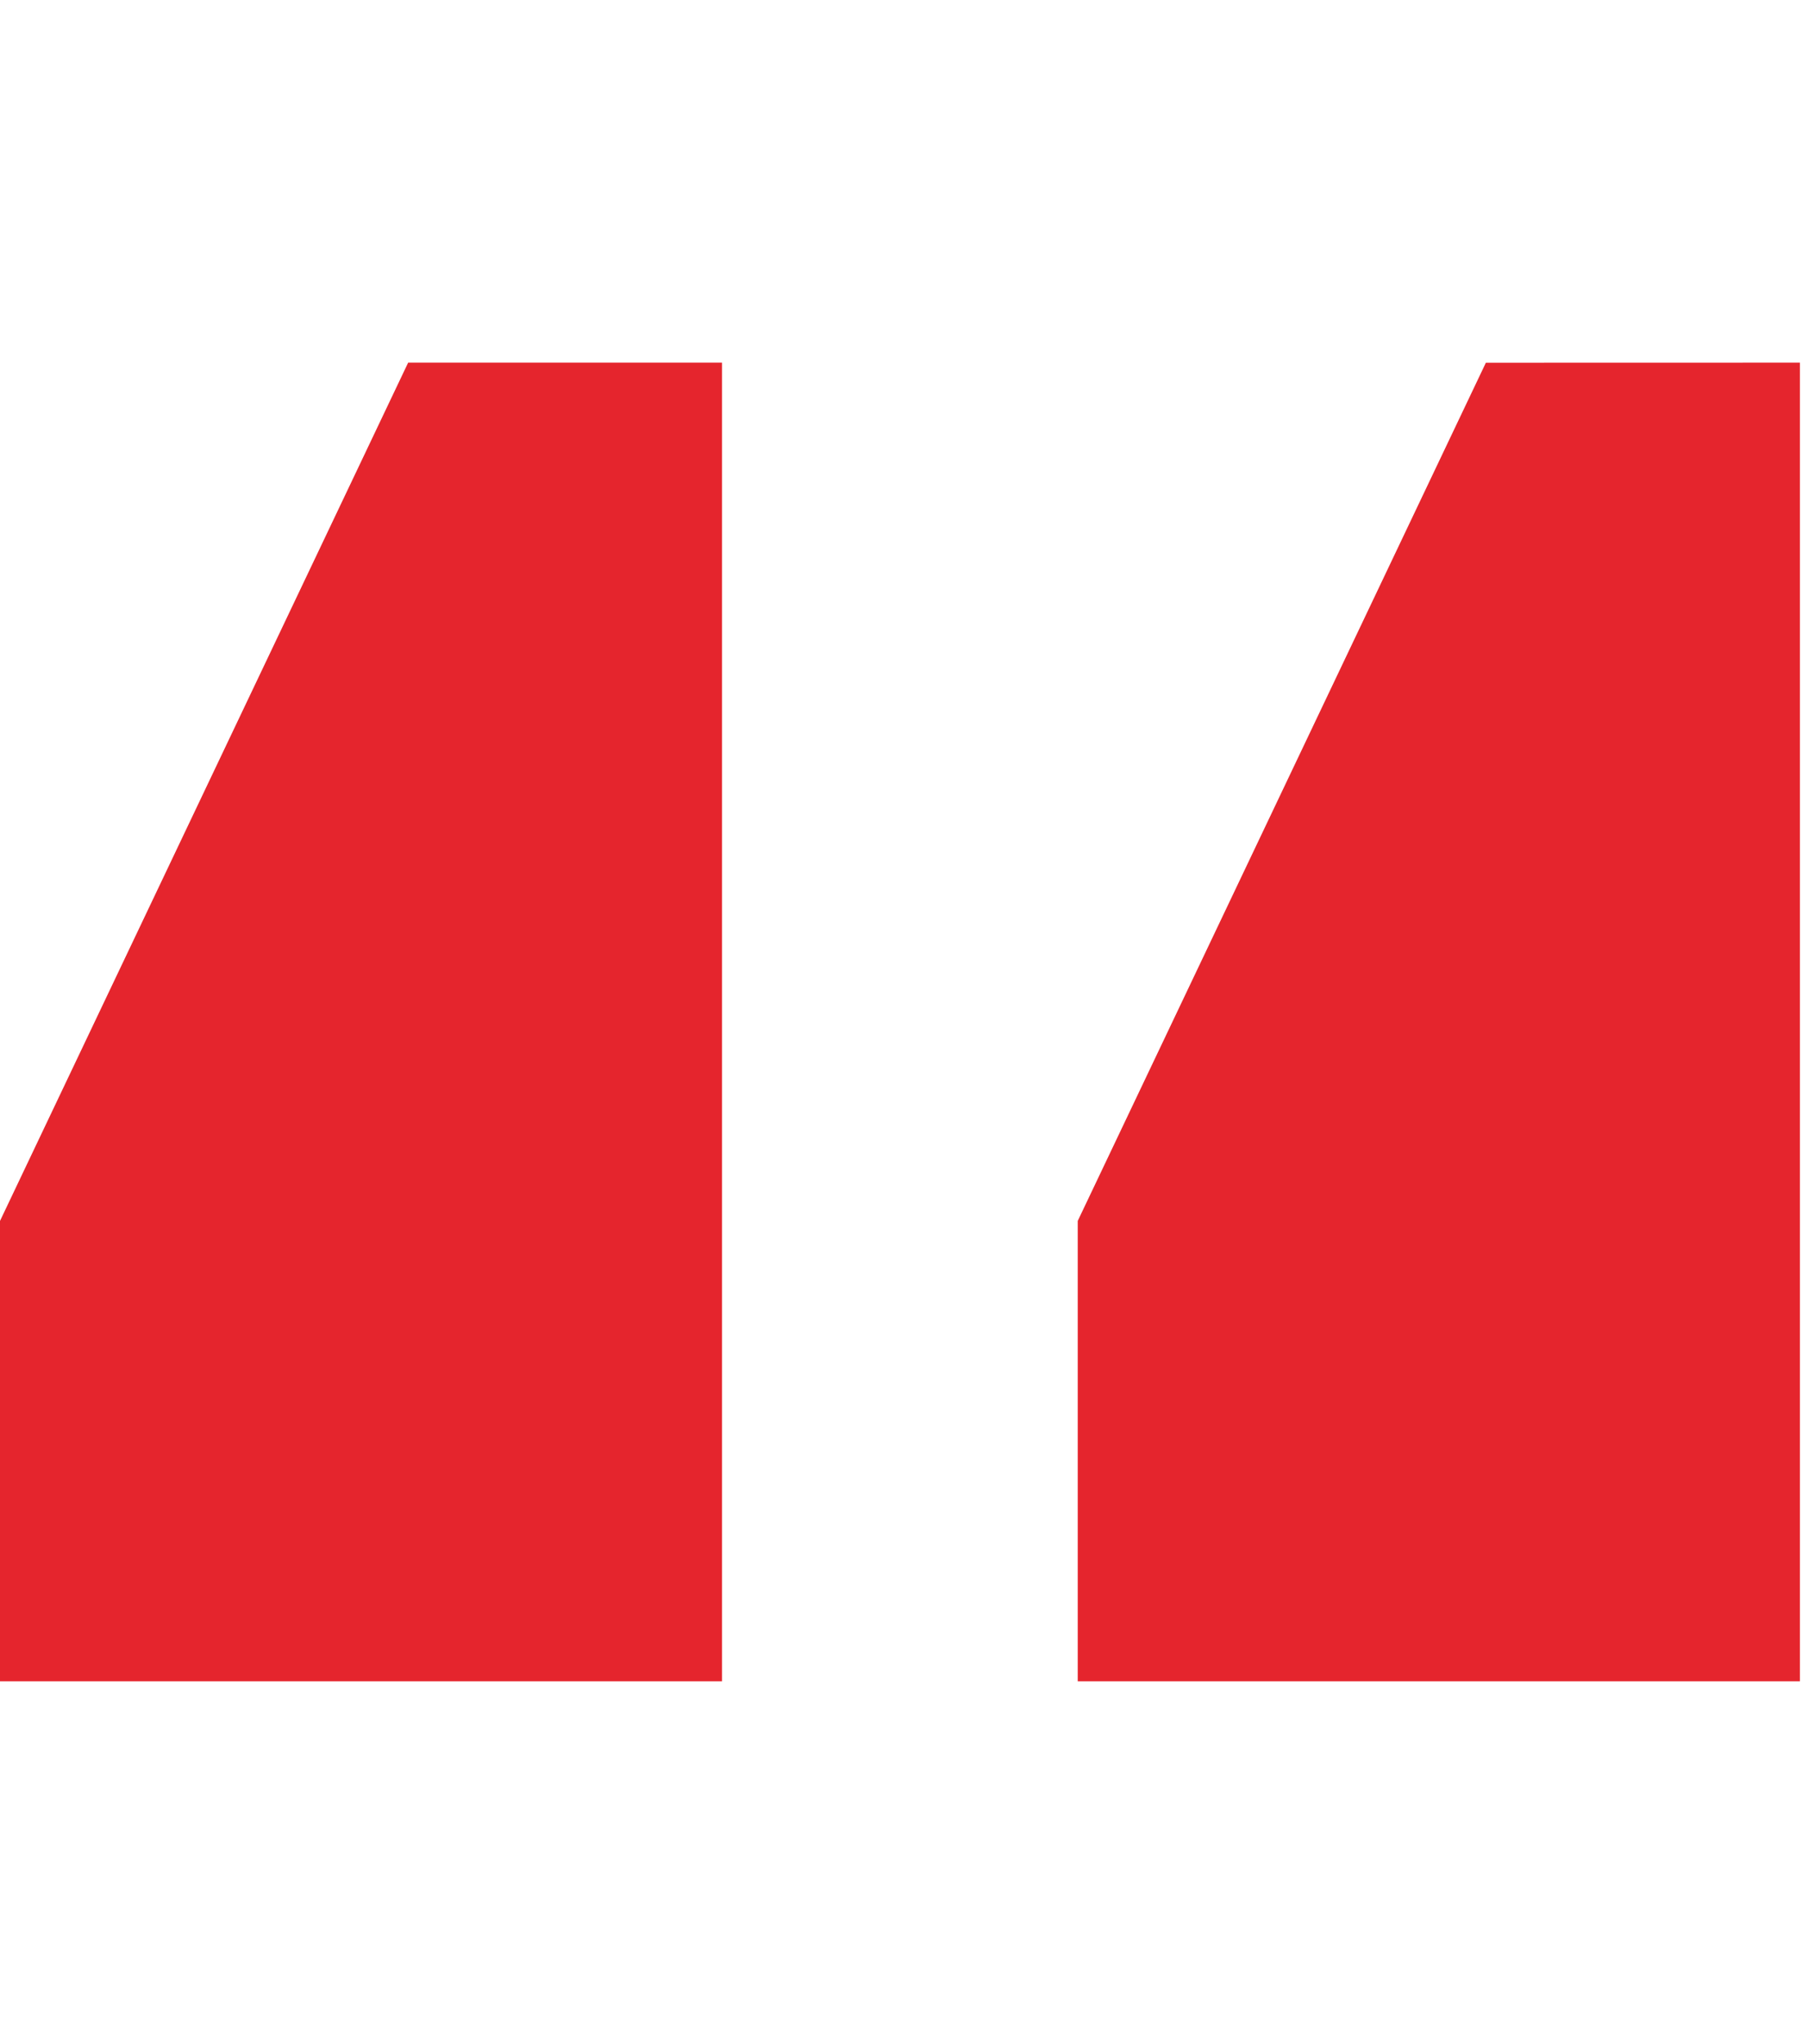
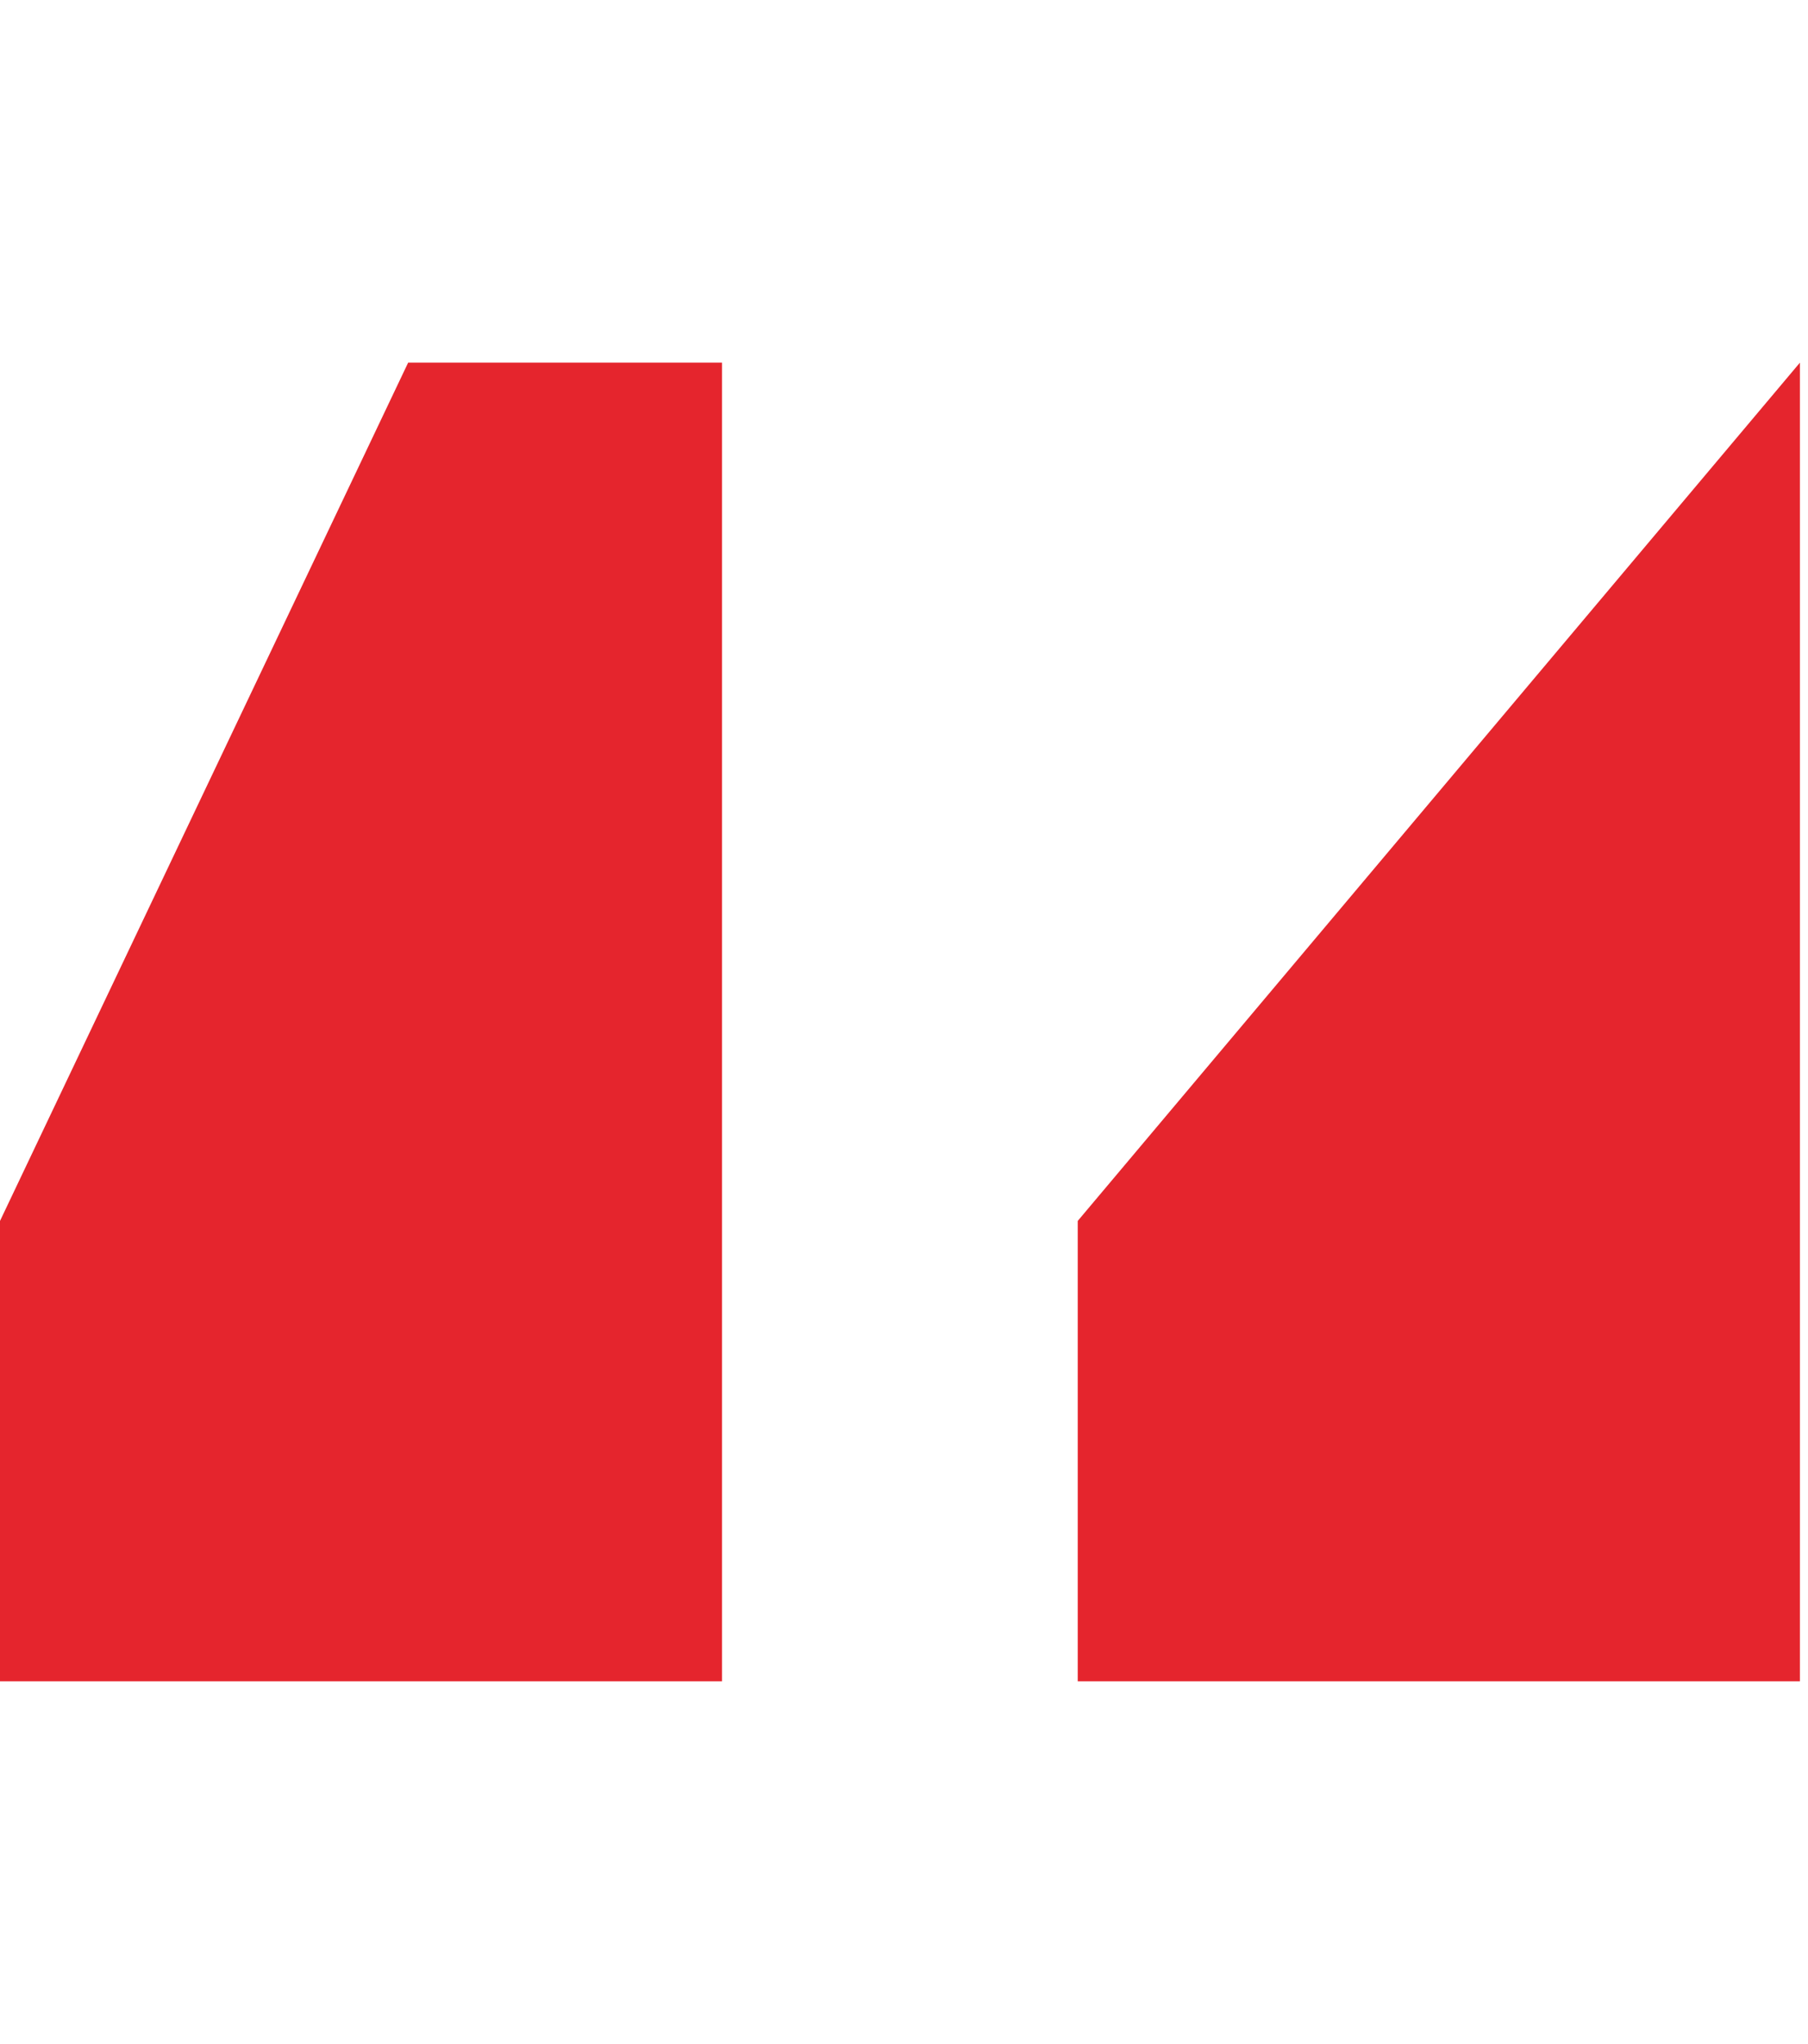
<svg xmlns="http://www.w3.org/2000/svg" width="23" height="26" fill="none" viewBox="0 0 23 26">
-   <path fill="#E5252D" d="M9.185 4.613v16.773H0V15.53L5.192 4.613zm13.712 0v16.773H13.71V15.53l5.192-10.916z" />
+   <path fill="#E5252D" d="M9.185 4.613v16.773H0V15.53L5.192 4.613zm13.712 0v16.773H13.71V15.53z" />
</svg>